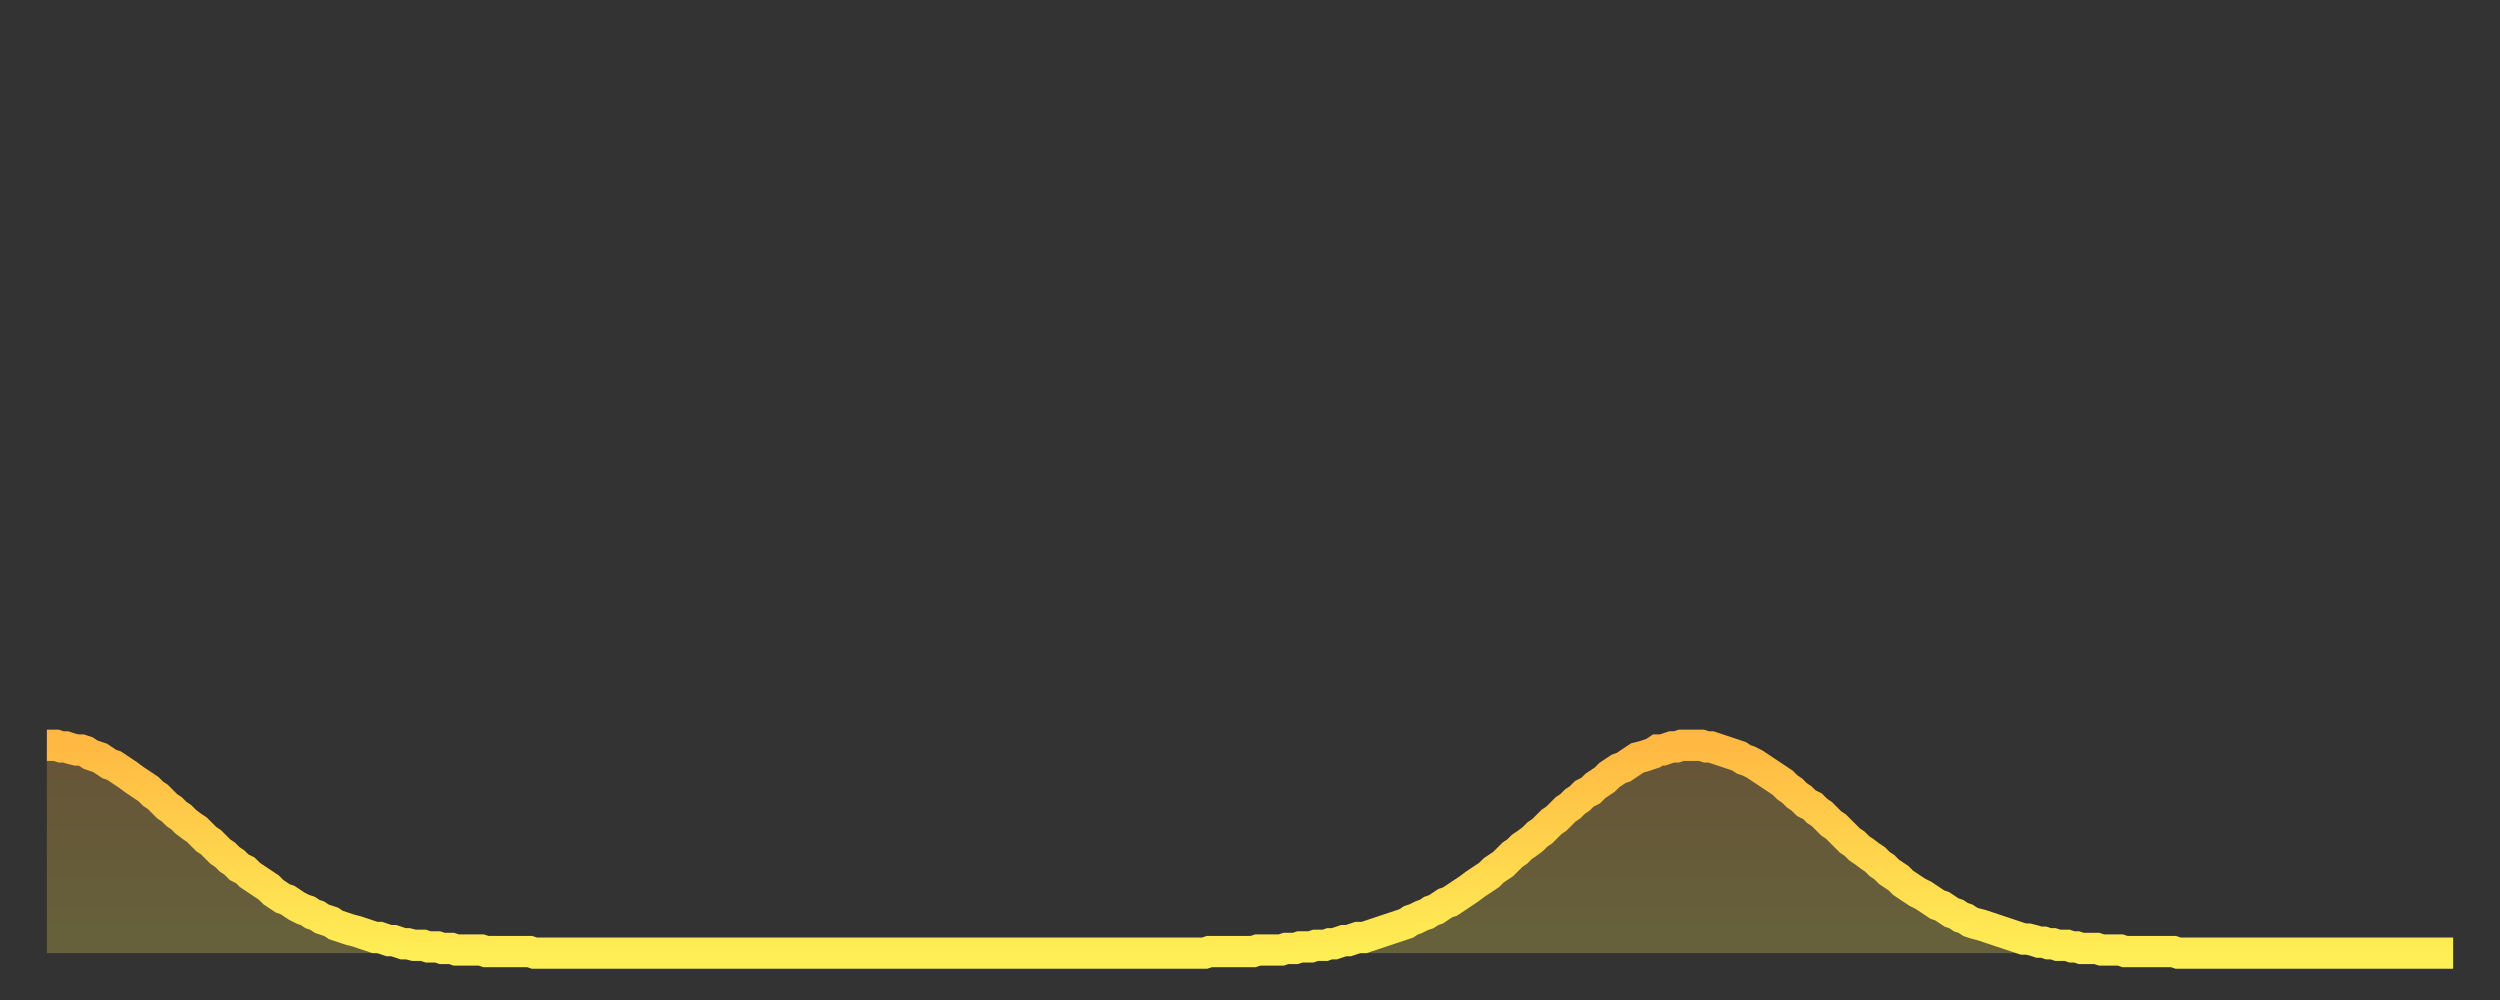
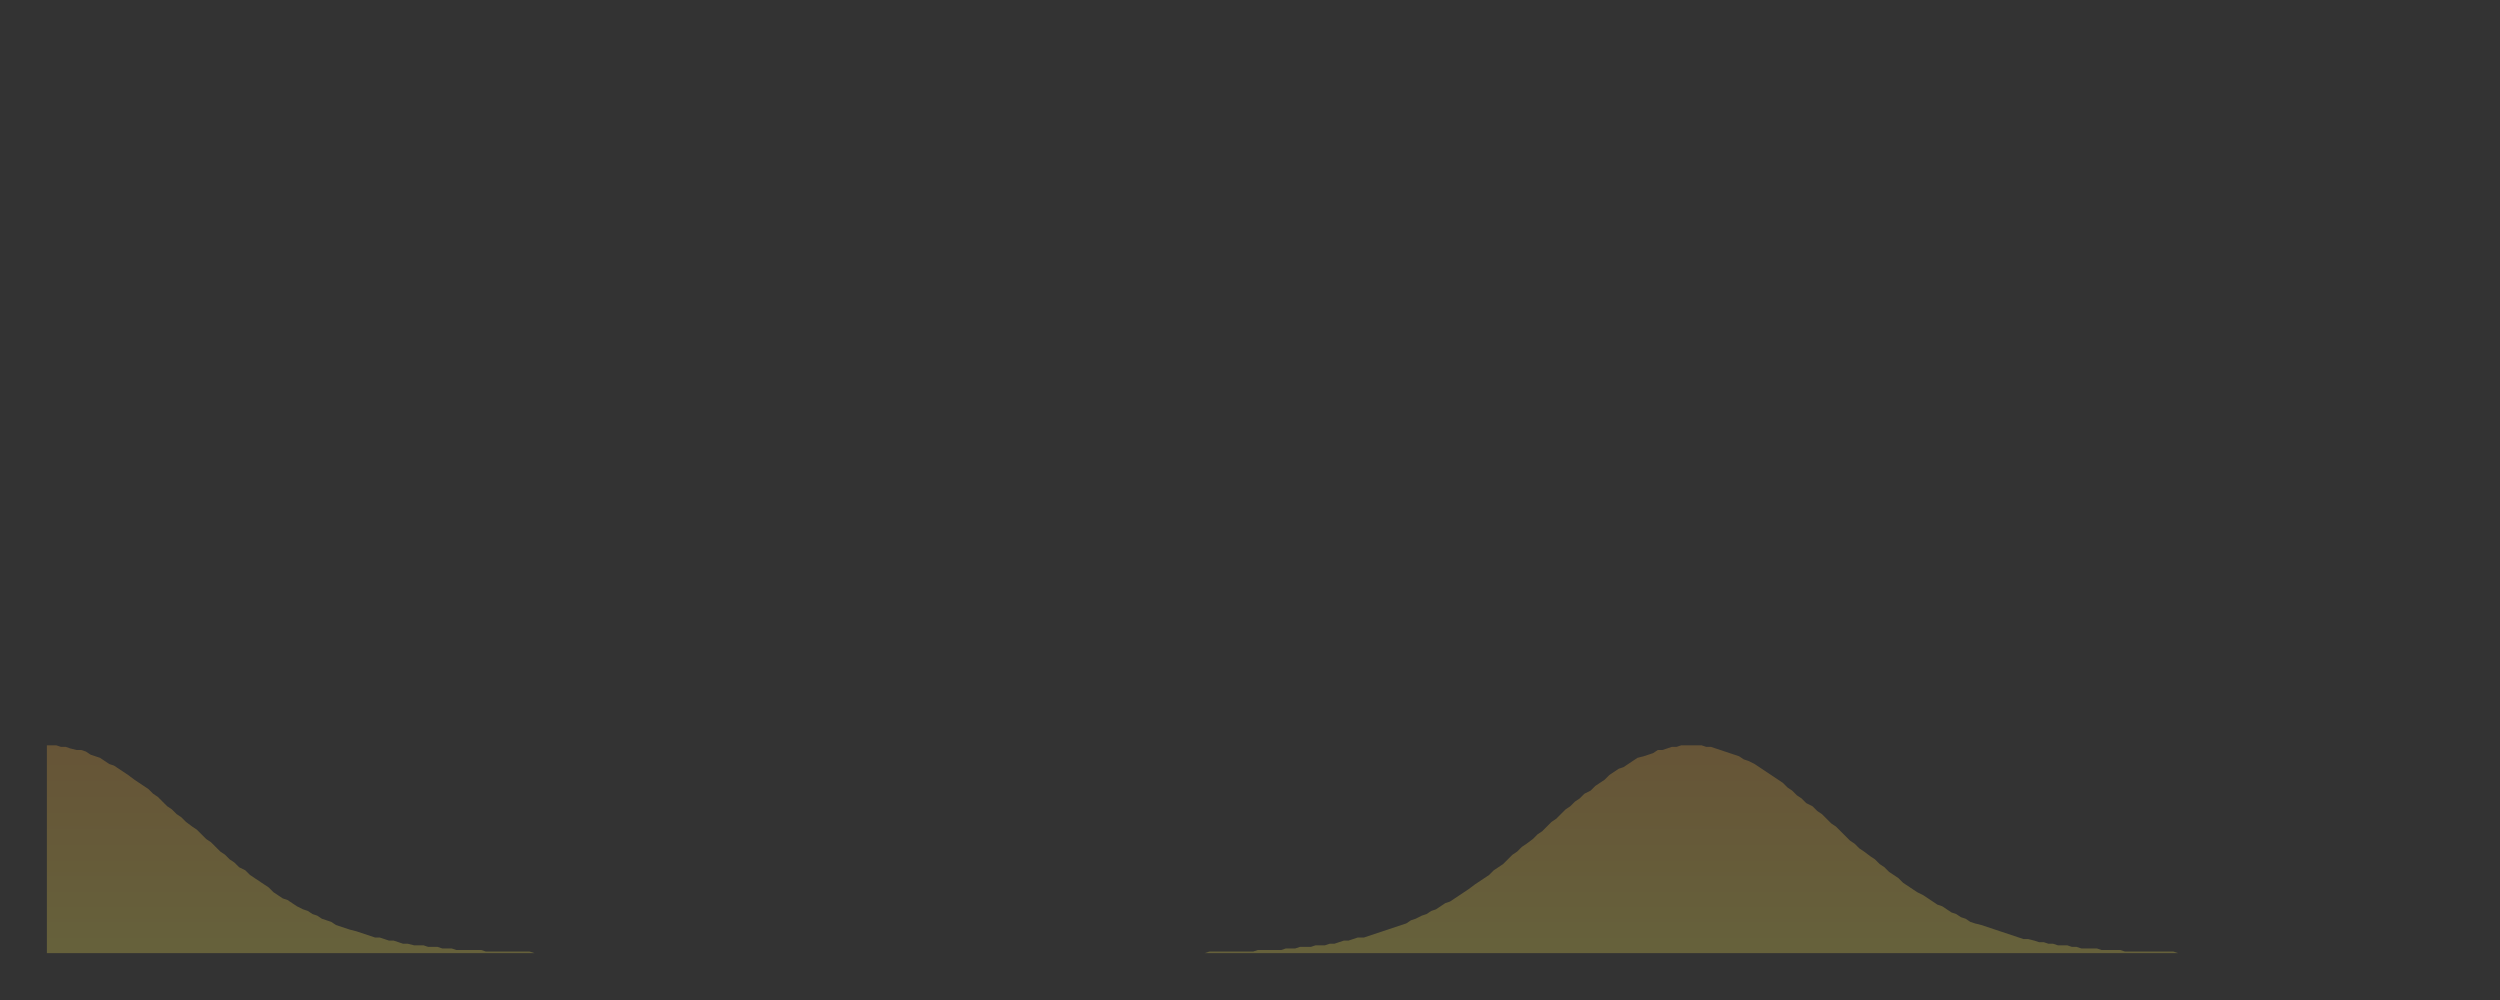
<svg xmlns="http://www.w3.org/2000/svg" baseProfile="full" height="64" version="1.1" width="160">
  <rect width="100%" height="100%" fill="#333333" stroke="none" />
  <defs>
    <linearGradient id="id19522" x1="0" x2="0" y1="0" y2="1">
      <stop offset="0%" stop-color="#ffb943" />
      <stop offset="50%" stop-color="#ffd34c" />
      <stop offset="100%" stop-color="#ffee55" />
    </linearGradient>
  </defs>
  <g transform="translate(3,3)">
    <g>
-       <path d="M 0.0 44.7 0.3 44.7 0.6 44.7 0.9 44.8 1.2 44.8 1.5 44.9 1.9 45.0 2.2 45.0 2.5 45.1 2.8 45.3 3.1 45.4 3.4 45.5 3.7 45.7 4.0 45.9 4.3 46.0 4.6 46.2 4.9 46.4 5.2 46.6 5.6 46.9 5.9 47.1 6.2 47.3 6.5 47.5 6.8 47.8 7.1 48.0 7.4 48.3 7.7 48.6 8.0 48.8 8.3 49.1 8.6 49.3 8.9 49.6 9.3 49.9 9.6 50.1 9.9 50.4 10.2 50.7 10.5 50.9 10.8 51.2 11.1 51.5 11.4 51.7 11.7 52.0 12.0 52.2 12.3 52.5 12.7 52.7 13.0 53.0 13.3 53.2 13.6 53.4 13.9 53.6 14.2 53.8 14.5 54.1 14.8 54.3 15.1 54.5 15.4 54.6 15.7 54.8 16.0 55.0 16.4 55.2 16.7 55.3 17.0 55.5 17.3 55.6 17.6 55.8 17.9 55.9 18.2 56.0 18.5 56.2 18.8 56.3 19.1 56.4 19.4 56.5 19.8 56.6 20.1 56.7 20.4 56.8 20.7 56.9 21.0 57.0 21.3 57.0 21.6 57.1 21.9 57.2 22.2 57.2 22.5 57.3 22.8 57.4 23.1 57.4 23.5 57.5 23.8 57.5 24.1 57.5 24.4 57.6 24.7 57.6 25.0 57.6 25.3 57.7 25.6 57.7 25.9 57.7 26.2 57.8 26.5 57.8 26.8 57.8 27.2 57.8 27.5 57.8 27.8 57.8 28.1 57.9 28.4 57.9 28.7 57.9 29.0 57.9 29.3 57.9 29.6 57.9 29.9 57.9 30.2 57.9 30.6 57.9 30.9 57.9 31.2 58.0 31.5 58.0 31.8 58.0 32.1 58.0 32.4 58.0 32.7 58.0 33.0 58.0 33.3 58.0 33.6 58.0 33.9 58.0 34.3 58.0 34.6 58.0 34.9 58.0 35.2 58.0 35.5 58.0 35.8 58.0 36.1 58.0 36.4 58.0 36.7 58.0 37.0 58.0 37.3 58.0 37.7 58.0 38.0 58.0 38.3 58.0 38.6 58.0 38.9 58.0 39.2 58.0 39.5 58.0 39.8 58.0 40.1 58.0 40.4 58.0 40.7 58.0 41.0 58.0 41.4 58.0 41.7 58.0 42.0 58.0 42.3 58.0 42.6 58.0 42.9 58.0 43.2 58.0 43.5 58.0 43.8 58.0 44.1 58.0 44.4 58.0 44.7 58.0 45.1 58.0 45.4 58.0 45.7 58.0 46.0 58.0 46.3 58.0 46.6 58.0 46.9 58.0 47.2 58.0 47.5 58.0 47.8 58.0 48.1 58.0 48.5 58.0 48.8 58.0 49.1 58.0 49.4 58.0 49.7 58.0 50.0 58.0 50.3 58.0 50.6 58.0 50.9 58.0 51.2 58.0 51.5 58.0 51.8 58.0 52.2 58.0 52.5 58.0 52.8 58.0 53.1 58.0 53.4 58.0 53.7 58.0 54.0 58.0 54.3 58.0 54.6 58.0 54.9 58.0 55.2 58.0 55.6 58.0 55.9 58.0 56.2 58.0 56.5 58.0 56.8 58.0 57.1 58.0 57.4 58.0 57.7 58.0 58.0 58.0 58.3 58.0 58.6 58.0 58.9 58.0 59.3 58.0 59.6 58.0 59.9 58.0 60.2 58.0 60.5 58.0 60.8 58.0 61.1 58.0 61.4 58.0 61.7 58.0 62.0 58.0 62.3 58.0 62.6 58.0 63.0 58.0 63.3 58.0 63.6 58.0 63.9 58.0 64.2 58.0 64.5 58.0 64.8 58.0 65.1 58.0 65.4 58.0 65.7 58.0 66.0 58.0 66.4 58.0 66.7 58.0 67.0 58.0 67.3 58.0 67.6 58.0 67.9 58.0 68.2 58.0 68.5 58.0 68.8 58.0 69.1 58.0 69.4 58.0 69.7 58.0 70.1 58.0 70.4 58.0 70.7 58.0 71.0 58.0 71.3 58.0 71.6 58.0 71.9 58.0 72.2 58.0 72.5 58.0 72.8 58.0 73.1 58.0 73.5 58.0 73.8 58.0 74.1 58.0 74.4 57.9 74.7 57.9 75.0 57.9 75.3 57.9 75.6 57.9 75.9 57.9 76.2 57.9 76.5 57.9 76.8 57.9 77.2 57.9 77.5 57.8 77.8 57.8 78.1 57.8 78.4 57.8 78.7 57.8 79.0 57.8 79.3 57.7 79.6 57.7 79.9 57.7 80.2 57.6 80.5 57.6 80.9 57.6 81.2 57.5 81.5 57.5 81.8 57.5 82.1 57.4 82.4 57.4 82.7 57.3 83.0 57.2 83.3 57.2 83.6 57.1 83.9 57.0 84.3 57.0 84.6 56.9 84.9 56.8 85.2 56.7 85.5 56.6 85.8 56.5 86.1 56.4 86.4 56.3 86.7 56.2 87.0 56.1 87.3 55.9 87.6 55.8 88.0 55.6 88.3 55.5 88.6 55.3 88.9 55.2 89.2 55.0 89.5 54.8 89.8 54.7 90.1 54.5 90.4 54.3 90.7 54.1 91.0 53.9 91.4 53.6 91.7 53.4 92.0 53.2 92.3 53.0 92.6 52.7 92.9 52.5 93.2 52.3 93.5 52.0 93.8 51.7 94.1 51.5 94.4 51.2 94.7 51.0 95.1 50.7 95.4 50.4 95.7 50.2 96.0 49.9 96.3 49.6 96.6 49.4 96.9 49.1 97.2 48.8 97.5 48.6 97.8 48.3 98.1 48.1 98.4 47.8 98.8 47.6 99.1 47.3 99.4 47.1 99.7 46.9 100.0 46.6 100.3 46.4 100.6 46.2 100.9 46.1 101.2 45.9 101.5 45.7 101.8 45.5 102.2 45.4 102.5 45.3 102.8 45.2 103.1 45.0 103.4 45.0 103.7 44.9 104.0 44.8 104.3 44.8 104.6 44.7 104.9 44.7 105.2 44.7 105.5 44.7 105.9 44.7 106.2 44.8 106.5 44.8 106.8 44.9 107.1 45.0 107.4 45.1 107.7 45.2 108.0 45.3 108.3 45.4 108.6 45.6 108.9 45.7 109.3 45.9 109.6 46.1 109.9 46.3 110.2 46.5 110.5 46.7 110.8 46.9 111.1 47.1 111.4 47.4 111.7 47.6 112.0 47.9 112.3 48.1 112.6 48.4 113.0 48.6 113.3 48.9 113.6 49.1 113.9 49.4 114.2 49.7 114.5 49.9 114.8 50.2 115.1 50.5 115.4 50.8 115.7 51.0 116.0 51.3 116.3 51.5 116.7 51.8 117.0 52.0 117.3 52.3 117.6 52.5 117.9 52.8 118.2 53.0 118.5 53.2 118.8 53.5 119.1 53.7 119.4 53.9 119.7 54.1 120.1 54.3 120.4 54.5 120.7 54.7 121.0 54.9 121.3 55.0 121.6 55.2 121.9 55.4 122.2 55.5 122.5 55.7 122.8 55.8 123.1 56.0 123.4 56.1 123.8 56.2 124.1 56.3 124.4 56.4 124.7 56.5 125.0 56.6 125.3 56.7 125.6 56.8 125.9 56.9 126.2 57.0 126.5 57.1 126.8 57.1 127.2 57.2 127.5 57.3 127.8 57.3 128.1 57.4 128.4 57.4 128.7 57.5 129.0 57.5 129.3 57.5 129.6 57.6 129.9 57.6 130.2 57.7 130.5 57.7 130.9 57.7 131.2 57.7 131.5 57.8 131.8 57.8 132.1 57.8 132.4 57.8 132.7 57.8 133.0 57.9 133.3 57.9 133.6 57.9 133.9 57.9 134.2 57.9 134.6 57.9 134.9 57.9 135.2 57.9 135.5 57.9 135.8 57.9 136.1 57.9 136.4 58.0 136.7 58.0 137.0 58.0 137.3 58.0 137.6 58.0 138.0 58.0 138.3 58.0 138.6 58.0 138.9 58.0 139.2 58.0 139.5 58.0 139.8 58.0 140.1 58.0 140.4 58.0 140.7 58.0 141.0 58.0 141.3 58.0 141.7 58.0 142.0 58.0 142.3 58.0 142.6 58.0 142.9 58.0 143.2 58.0 143.5 58.0 143.8 58.0 144.1 58.0 144.4 58.0 144.7 58.0 145.1 58.0 145.4 58.0 145.7 58.0 146.0 58.0 146.3 58.0 146.6 58.0 146.9 58.0 147.2 58.0 147.5 58.0 147.8 58.0 148.1 58.0 148.4 58.0 148.8 58.0 149.1 58.0 149.4 58.0 149.7 58.0 150.0 58.0 150.3 58.0 150.6 58.0 150.9 58.0 151.2 58.0 151.5 58.0 151.8 58.0 152.1 58.0 152.5 58.0 152.8 58.0 153.1 58.0 153.4 58.0 153.7 58.0 154.0 58.0" fill="none" id="graph-curve" opacity="1" stroke="url(#id19522)" stroke-width="2" />
      <path d="M 0 58 L 0.0 44.7 0.3 44.7 0.6 44.7 0.9 44.8 1.2 44.8 1.5 44.9 1.9 45.0 2.2 45.0 2.5 45.1 2.8 45.3 3.1 45.4 3.4 45.5 3.7 45.7 4.0 45.9 4.3 46.0 4.6 46.2 4.9 46.4 5.2 46.6 5.6 46.9 5.9 47.1 6.2 47.3 6.5 47.5 6.8 47.8 7.1 48.0 7.4 48.3 7.7 48.6 8.0 48.8 8.3 49.1 8.6 49.3 8.9 49.6 9.3 49.9 9.6 50.1 9.9 50.4 10.2 50.7 10.5 50.9 10.8 51.2 11.1 51.5 11.4 51.7 11.7 52.0 12.0 52.2 12.3 52.5 12.7 52.7 13.0 53.0 13.3 53.2 13.6 53.4 13.9 53.6 14.2 53.8 14.5 54.1 14.8 54.3 15.1 54.5 15.4 54.6 15.7 54.8 16.0 55.0 16.4 55.2 16.7 55.3 17.0 55.5 17.3 55.6 17.6 55.8 17.9 55.9 18.2 56.0 18.5 56.2 18.8 56.3 19.1 56.4 19.4 56.5 19.8 56.6 20.1 56.7 20.4 56.8 20.7 56.9 21.0 57.0 21.3 57.0 21.6 57.1 21.9 57.2 22.2 57.2 22.5 57.3 22.8 57.4 23.1 57.4 23.5 57.5 23.8 57.5 24.1 57.5 24.4 57.6 24.7 57.6 25.0 57.6 25.3 57.7 25.6 57.7 25.9 57.7 26.2 57.8 26.5 57.8 26.8 57.8 27.2 57.8 27.5 57.8 27.8 57.8 28.1 57.9 28.4 57.9 28.7 57.9 29.0 57.9 29.3 57.9 29.6 57.9 29.9 57.9 30.2 57.9 30.6 57.9 30.9 57.9 31.2 58.0 31.5 58.0 31.8 58.0 32.1 58.0 32.4 58.0 32.7 58.0 33.0 58.0 33.3 58.0 33.6 58.0 33.9 58.0 34.3 58.0 34.6 58.0 34.9 58.0 35.2 58.0 35.5 58.0 35.8 58.0 36.1 58.0 36.4 58.0 36.7 58.0 37.0 58.0 37.3 58.0 37.7 58.0 38.0 58.0 38.3 58.0 38.6 58.0 38.9 58.0 39.2 58.0 39.5 58.0 39.8 58.0 40.1 58.0 40.4 58.0 40.7 58.0 41.0 58.0 41.4 58.0 41.7 58.0 42.0 58.0 42.3 58.0 42.6 58.0 42.9 58.0 43.2 58.0 43.5 58.0 43.8 58.0 44.1 58.0 44.4 58.0 44.7 58.0 45.1 58.0 45.4 58.0 45.7 58.0 46.0 58.0 46.3 58.0 46.6 58.0 46.9 58.0 47.2 58.0 47.5 58.0 47.8 58.0 48.1 58.0 48.5 58.0 48.8 58.0 49.1 58.0 49.4 58.0 49.7 58.0 50.0 58.0 50.3 58.0 50.6 58.0 50.9 58.0 51.2 58.0 51.5 58.0 51.8 58.0 52.2 58.0 52.5 58.0 52.8 58.0 53.1 58.0 53.4 58.0 53.7 58.0 54.0 58.0 54.3 58.0 54.6 58.0 54.9 58.0 55.2 58.0 55.6 58.0 55.9 58.0 56.2 58.0 56.5 58.0 56.8 58.0 57.1 58.0 57.4 58.0 57.7 58.0 58.0 58.0 58.3 58.0 58.6 58.0 58.9 58.0 59.3 58.0 59.6 58.0 59.9 58.0 60.2 58.0 60.5 58.0 60.8 58.0 61.1 58.0 61.4 58.0 61.7 58.0 62.0 58.0 62.3 58.0 62.6 58.0 63.0 58.0 63.3 58.0 63.6 58.0 63.9 58.0 64.2 58.0 64.5 58.0 64.8 58.0 65.1 58.0 65.4 58.0 65.7 58.0 66.0 58.0 66.4 58.0 66.7 58.0 67.0 58.0 67.3 58.0 67.6 58.0 67.9 58.0 68.2 58.0 68.5 58.0 68.8 58.0 69.1 58.0 69.4 58.0 69.7 58.0 70.1 58.0 70.4 58.0 70.7 58.0 71.0 58.0 71.3 58.0 71.6 58.0 71.9 58.0 72.2 58.0 72.5 58.0 72.8 58.0 73.1 58.0 73.5 58.0 73.8 58.0 74.1 58.0 74.4 57.9 74.7 57.9 75.0 57.9 75.3 57.9 75.6 57.9 75.9 57.9 76.2 57.9 76.5 57.9 76.8 57.9 77.2 57.9 77.5 57.8 77.8 57.8 78.1 57.8 78.4 57.8 78.7 57.8 79.0 57.8 79.3 57.7 79.6 57.7 79.9 57.7 80.2 57.6 80.5 57.6 80.9 57.6 81.2 57.5 81.5 57.5 81.8 57.5 82.1 57.4 82.4 57.4 82.7 57.3 83.0 57.2 83.3 57.2 83.6 57.1 83.9 57.0 84.3 57.0 84.6 56.9 84.9 56.8 85.2 56.7 85.5 56.6 85.8 56.5 86.1 56.4 86.4 56.3 86.7 56.2 87.0 56.1 87.3 55.9 87.6 55.8 88.0 55.6 88.3 55.5 88.6 55.3 88.9 55.2 89.2 55.0 89.5 54.8 89.8 54.7 90.1 54.5 90.4 54.3 90.7 54.1 91.0 53.9 91.4 53.6 91.7 53.4 92.0 53.2 92.3 53.0 92.6 52.7 92.9 52.5 93.2 52.3 93.5 52.0 93.8 51.7 94.1 51.5 94.4 51.2 94.7 51.0 95.1 50.7 95.4 50.4 95.7 50.2 96.0 49.9 96.3 49.6 96.6 49.4 96.9 49.1 97.2 48.8 97.5 48.6 97.8 48.3 98.1 48.1 98.4 47.8 98.8 47.6 99.1 47.3 99.4 47.1 99.7 46.9 100.0 46.6 100.3 46.4 100.6 46.2 100.9 46.1 101.2 45.9 101.5 45.7 101.8 45.5 102.2 45.4 102.5 45.3 102.8 45.2 103.1 45.0 103.4 45.0 103.7 44.9 104.0 44.8 104.3 44.8 104.6 44.7 104.9 44.7 105.2 44.7 105.5 44.7 105.9 44.7 106.2 44.8 106.5 44.8 106.8 44.9 107.1 45.0 107.4 45.1 107.7 45.2 108.0 45.3 108.3 45.4 108.6 45.6 108.9 45.7 109.3 45.9 109.6 46.1 109.9 46.3 110.2 46.5 110.5 46.7 110.8 46.9 111.1 47.1 111.4 47.4 111.7 47.6 112.0 47.9 112.3 48.1 112.6 48.4 113.0 48.6 113.3 48.9 113.6 49.1 113.9 49.4 114.2 49.7 114.5 49.9 114.8 50.2 115.1 50.5 115.4 50.8 115.7 51.0 116.0 51.3 116.3 51.5 116.7 51.8 117.0 52.0 117.3 52.3 117.6 52.5 117.9 52.8 118.2 53.0 118.5 53.2 118.8 53.5 119.1 53.7 119.4 53.9 119.7 54.1 120.1 54.3 120.4 54.5 120.7 54.7 121.0 54.9 121.3 55.0 121.6 55.2 121.9 55.4 122.2 55.5 122.5 55.7 122.8 55.8 123.1 56.0 123.4 56.1 123.8 56.2 124.1 56.3 124.4 56.4 124.7 56.5 125.0 56.6 125.3 56.7 125.6 56.8 125.9 56.9 126.2 57.0 126.5 57.1 126.8 57.1 127.2 57.2 127.5 57.3 127.8 57.3 128.1 57.4 128.4 57.4 128.7 57.5 129.0 57.5 129.3 57.5 129.6 57.6 129.9 57.6 130.2 57.7 130.5 57.7 130.9 57.7 131.2 57.7 131.5 57.8 131.8 57.8 132.1 57.8 132.4 57.8 132.7 57.8 133.0 57.9 133.3 57.9 133.6 57.9 133.9 57.9 134.2 57.9 134.6 57.9 134.9 57.9 135.2 57.9 135.5 57.9 135.8 57.9 136.1 57.9 136.4 58.0 136.7 58.0 137.0 58.0 137.3 58.0 137.6 58.0 138.0 58.0 138.3 58.0 138.6 58.0 138.9 58.0 139.2 58.0 139.5 58.0 139.8 58.0 140.1 58.0 140.4 58.0 140.7 58.0 141.0 58.0 141.3 58.0 141.7 58.0 142.0 58.0 142.3 58.0 142.6 58.0 142.9 58.0 143.2 58.0 143.5 58.0 143.8 58.0 144.1 58.0 144.4 58.0 144.7 58.0 145.1 58.0 145.4 58.0 145.7 58.0 146.0 58.0 146.3 58.0 146.6 58.0 146.9 58.0 147.2 58.0 147.5 58.0 147.8 58.0 148.1 58.0 148.4 58.0 148.8 58.0 149.1 58.0 149.4 58.0 149.7 58.0 150.0 58.0 150.3 58.0 150.6 58.0 150.9 58.0 151.2 58.0 151.5 58.0 151.8 58.0 152.1 58.0 152.5 58.0 152.8 58.0 153.1 58.0 153.4 58.0 153.7 58.0 154.0 58.0 154 58" fill="url(#id19522)" fill-opacity=".25" id="graph-shadow" />
    </g>
  </g>
</svg>